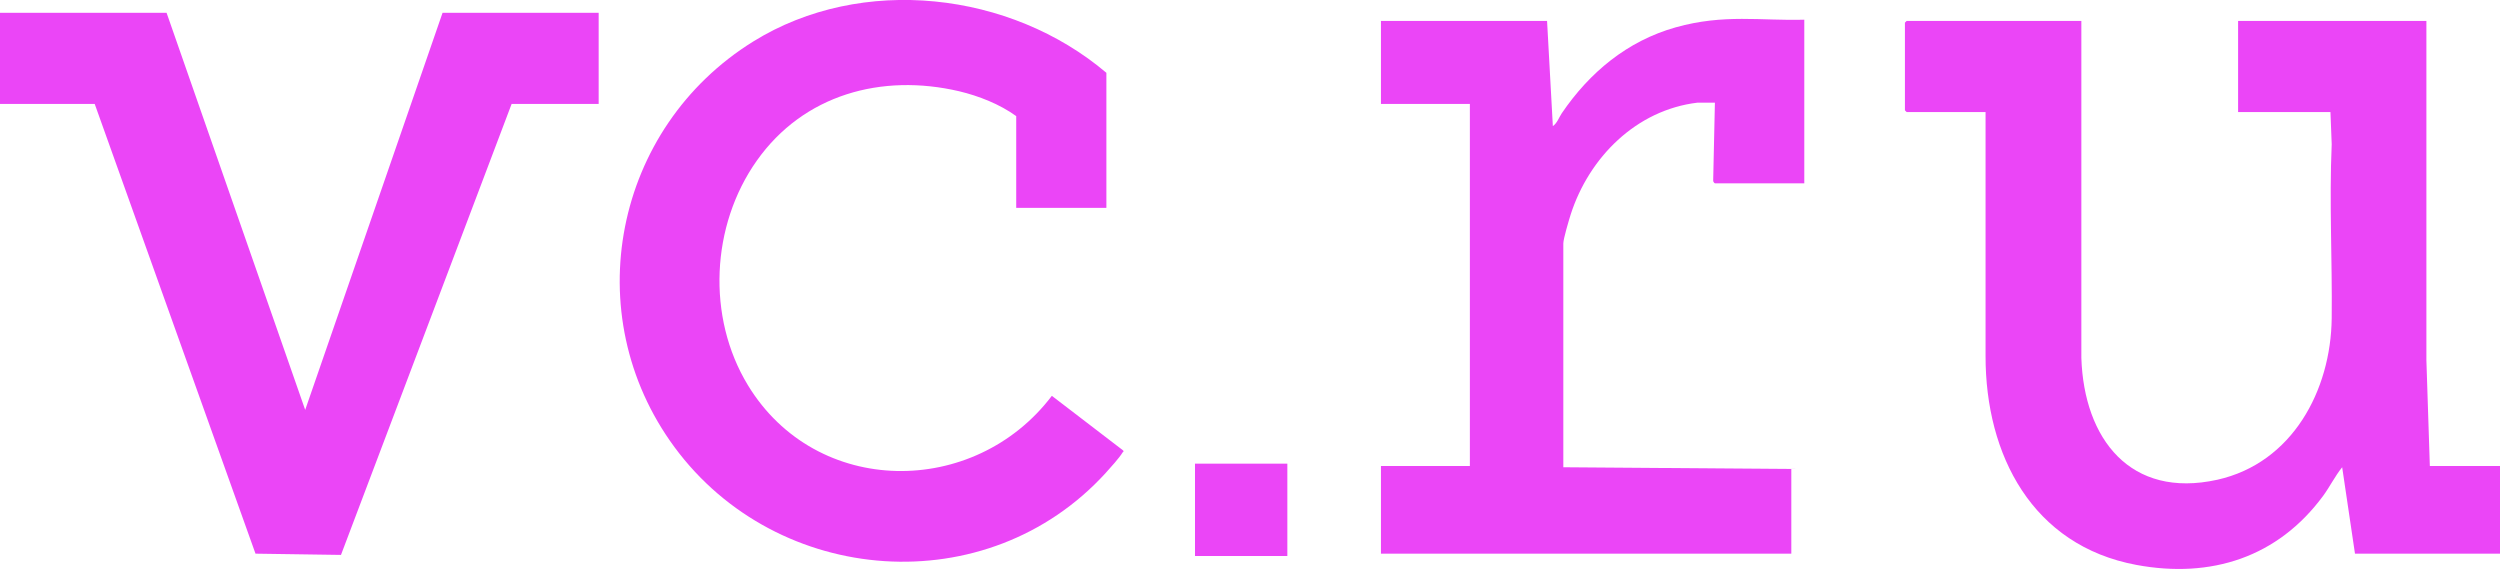
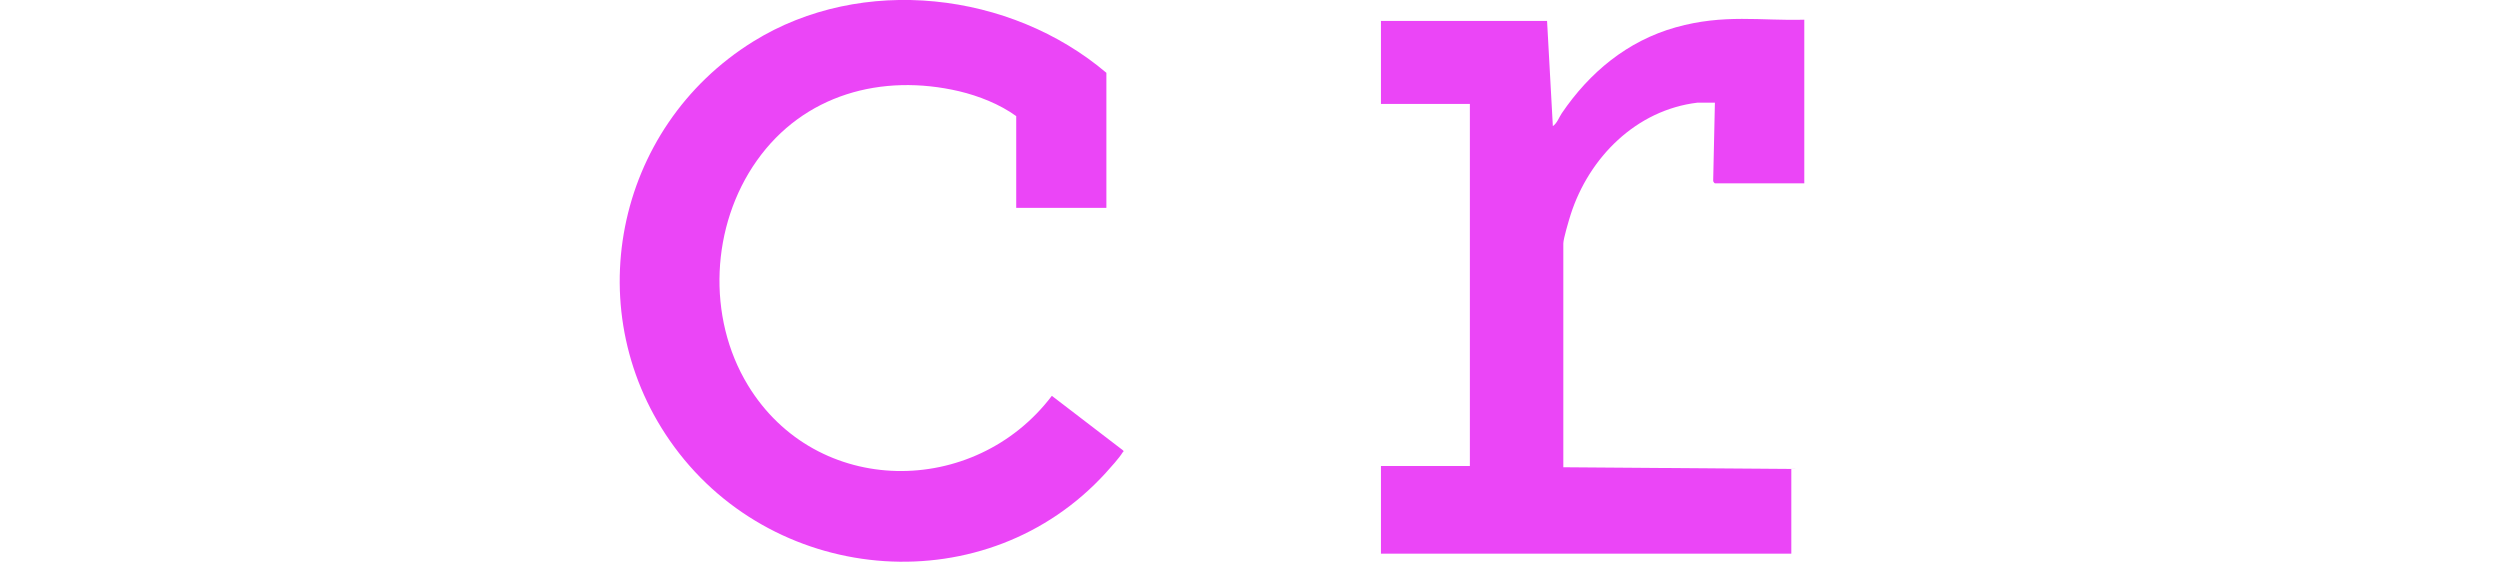
<svg xmlns="http://www.w3.org/2000/svg" id="_Слой_1" data-name="Слой_1" version="1.1" viewBox="0 0 1599.8 364">
  <defs>
    <style> .st0 { fill: #eb45f7; } </style>
  </defs>
-   <path class="st0" d="M1331.9,13.4v215.7c1.7,51.7,31.3,90.2,87,77.9,48-10.7,72.7-57.2,73.2-103.3.4-37.2-1.6-74.3,0-111.4l-.8-20.6h-59.1V13.4h120.5v217.2s2.2,67.6,2.2,67.6h44.9v56.1h-92.8l-8.2-55.3c-4.6,5.7-7.8,12.3-12.1,18.2-29,39.4-71.7,53.2-119.6,44.3-66.5-12.4-96.6-70.2-96.5-133.8V71.7s-50.5,0-50.5,0l-1.1-1.1V14.5l1.1-1.1h111.9Z" />
  <path class="st0" d="M707.9,133h-57.6v-58.7c-10.5-7.6-23.9-12.9-36.5-15.9-49.6-11.6-99.6,2.1-129.5,44.4-29.3,41.4-32.2,100.1-5.7,143.7,43.8,72,145,72.1,194.5,6.8l45.3,34.7c1.2,1,.4.8,0,1.5-2.1,3.5-7.9,9.9-10.8,13.1-75.8,83.2-210.1,72.9-276-16.5-62.6-85-38.6-204.4,50.5-259.6,69.4-43,164.6-31.9,225.9,20.1v86.3Z" />
-   <polygon class="st0" points="106.6 8.2 195.3 262.3 283.2 8.2 383.1 8.2 383.1 66.5 327.4 66.5 218.2 355.1 163.5 354.3 60.6 66.5 0 66.5 0 8.2 106.6 8.2" />
  <path class="st0" d="M1154.6,12.6v104.7h-57.2c-.3,0-1.3-1.2-1.1-1.8l1.1-49.8h-11.2c-39.2,4.7-69.4,35.1-81.1,71.6-1.1,3.5-4.7,15.5-4.7,18.5v143.2l145.9,1.1v54.2h-262.6v-56.1h56.9V66.5h-56.9V13.4h106.3l3.7,67.3c2.7-1.8,3.9-5.5,5.7-8.2,17.8-26.2,42-46.3,72.9-55s54.5-4.1,82.3-4.9Z" />
-   <rect class="st0" x="764.7" y="296.7" width="59.1" height="59.1" />
</svg>